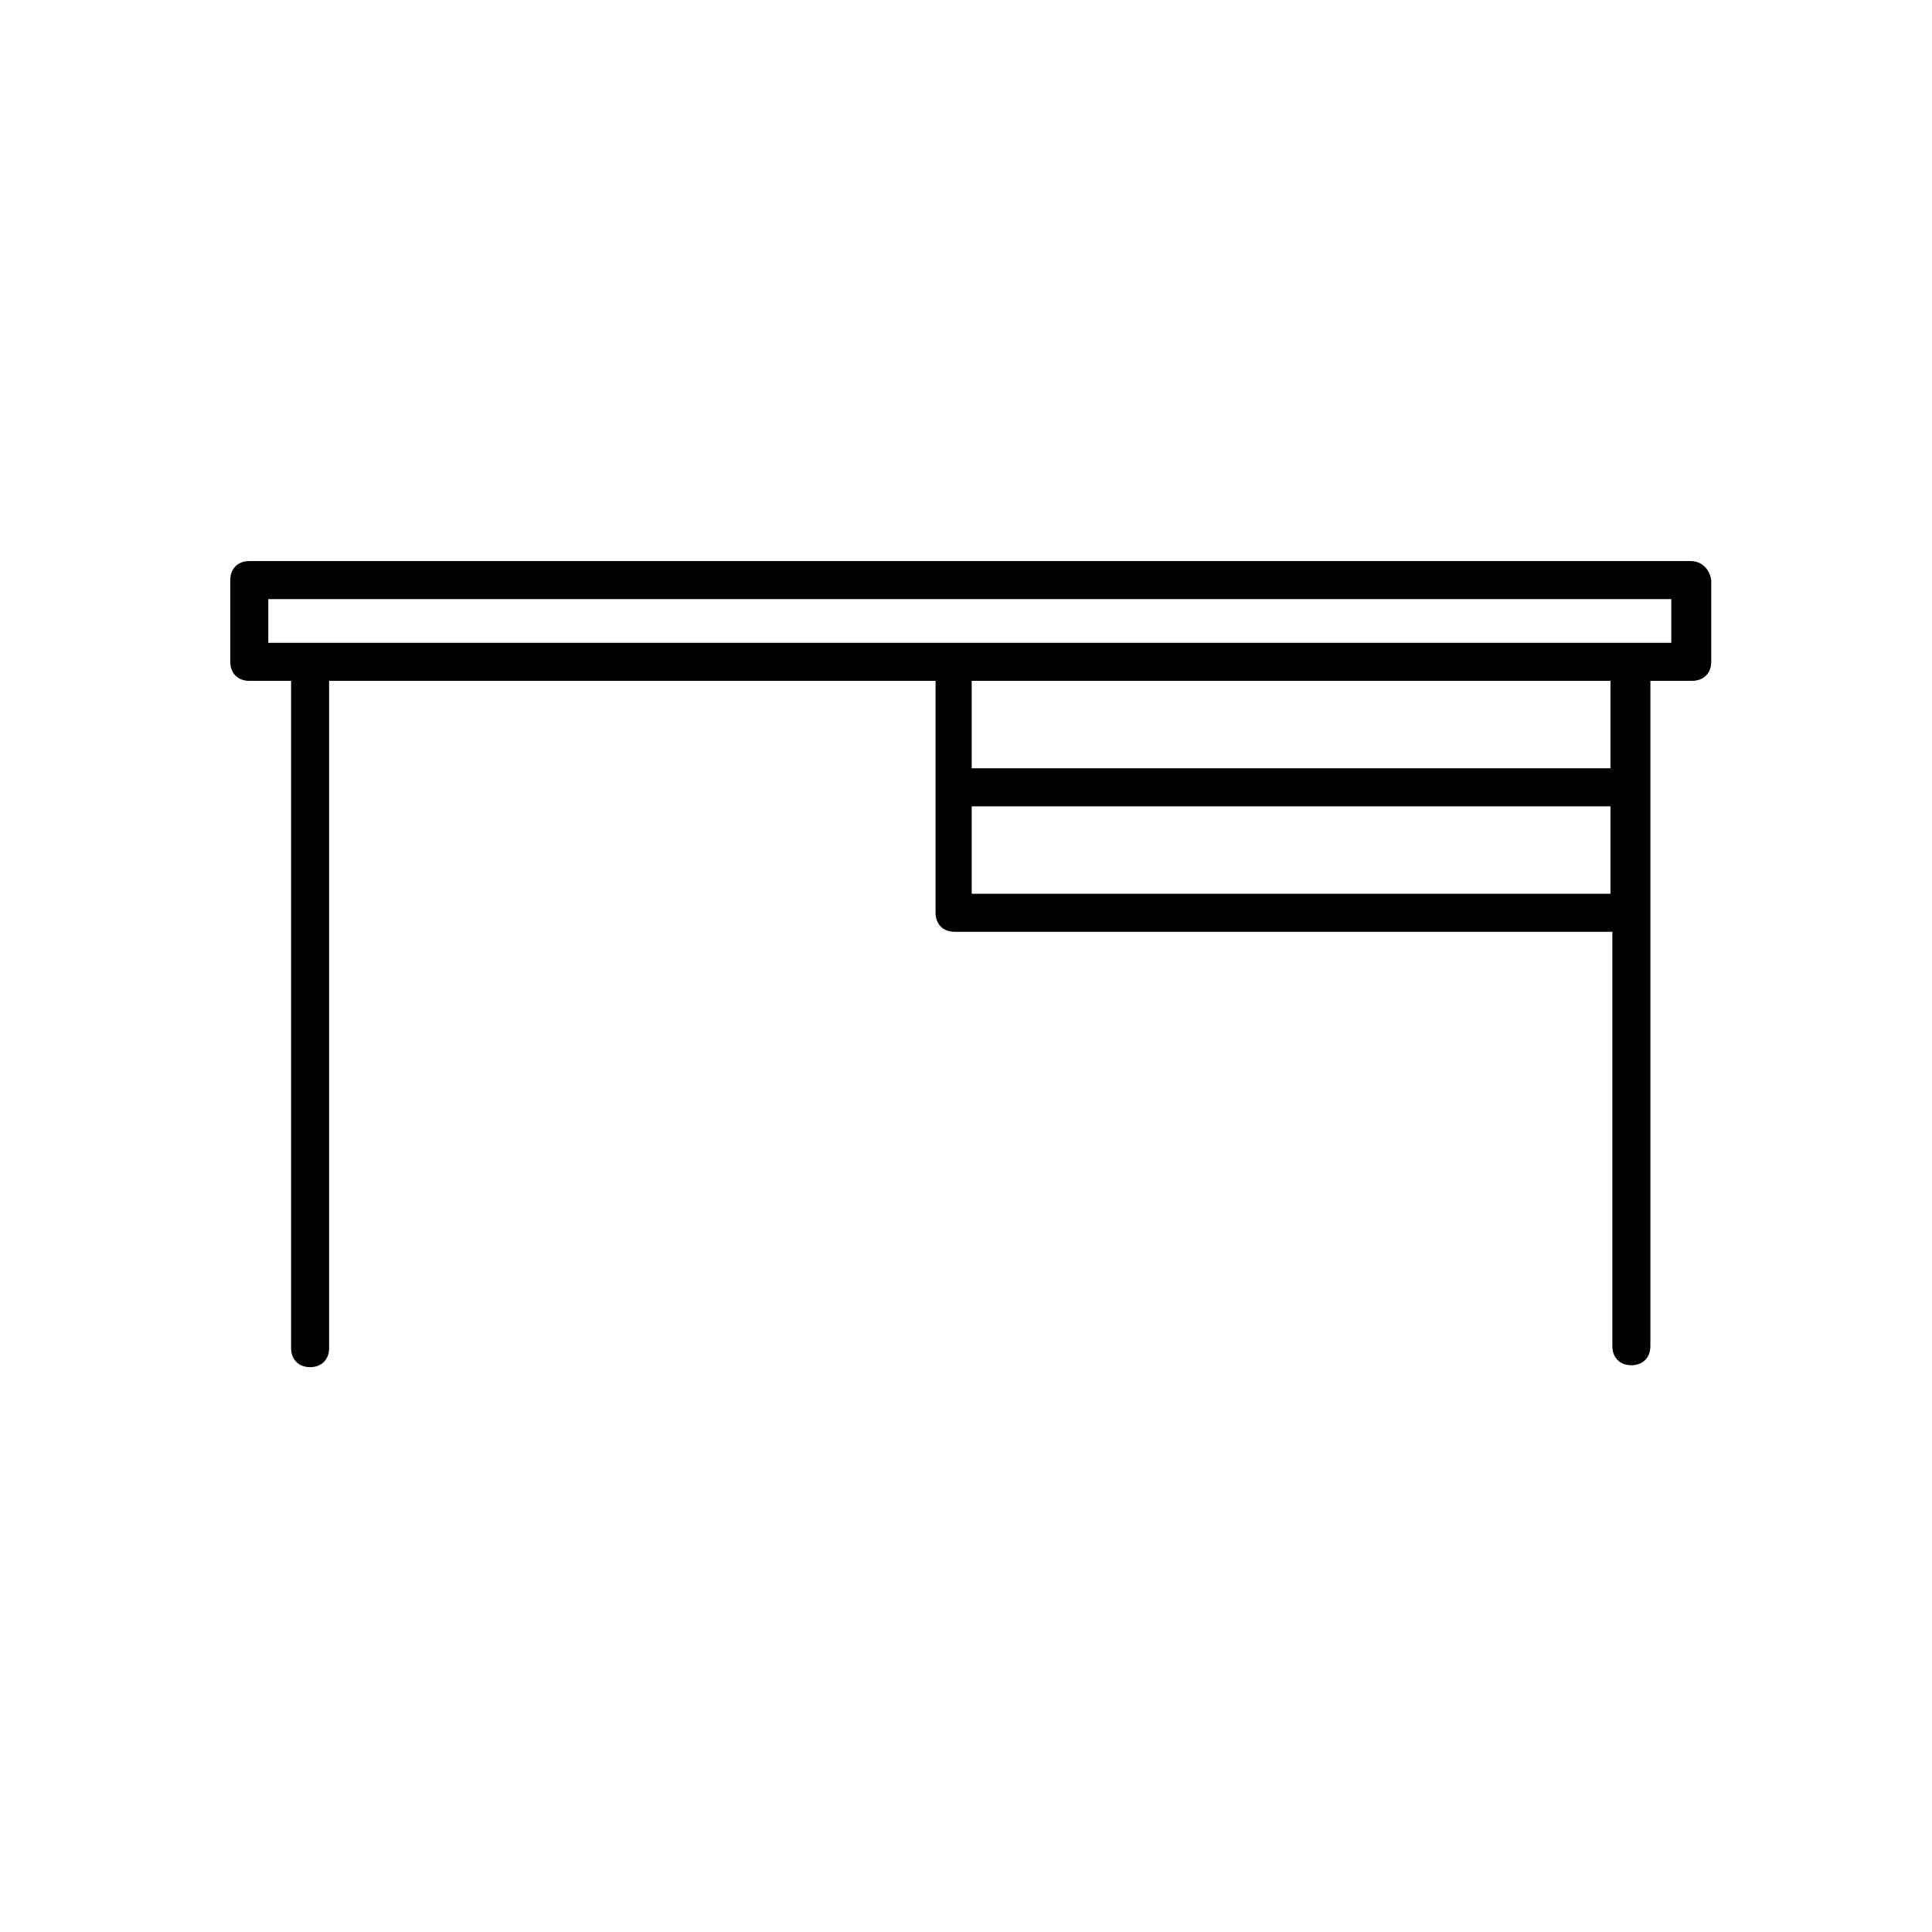
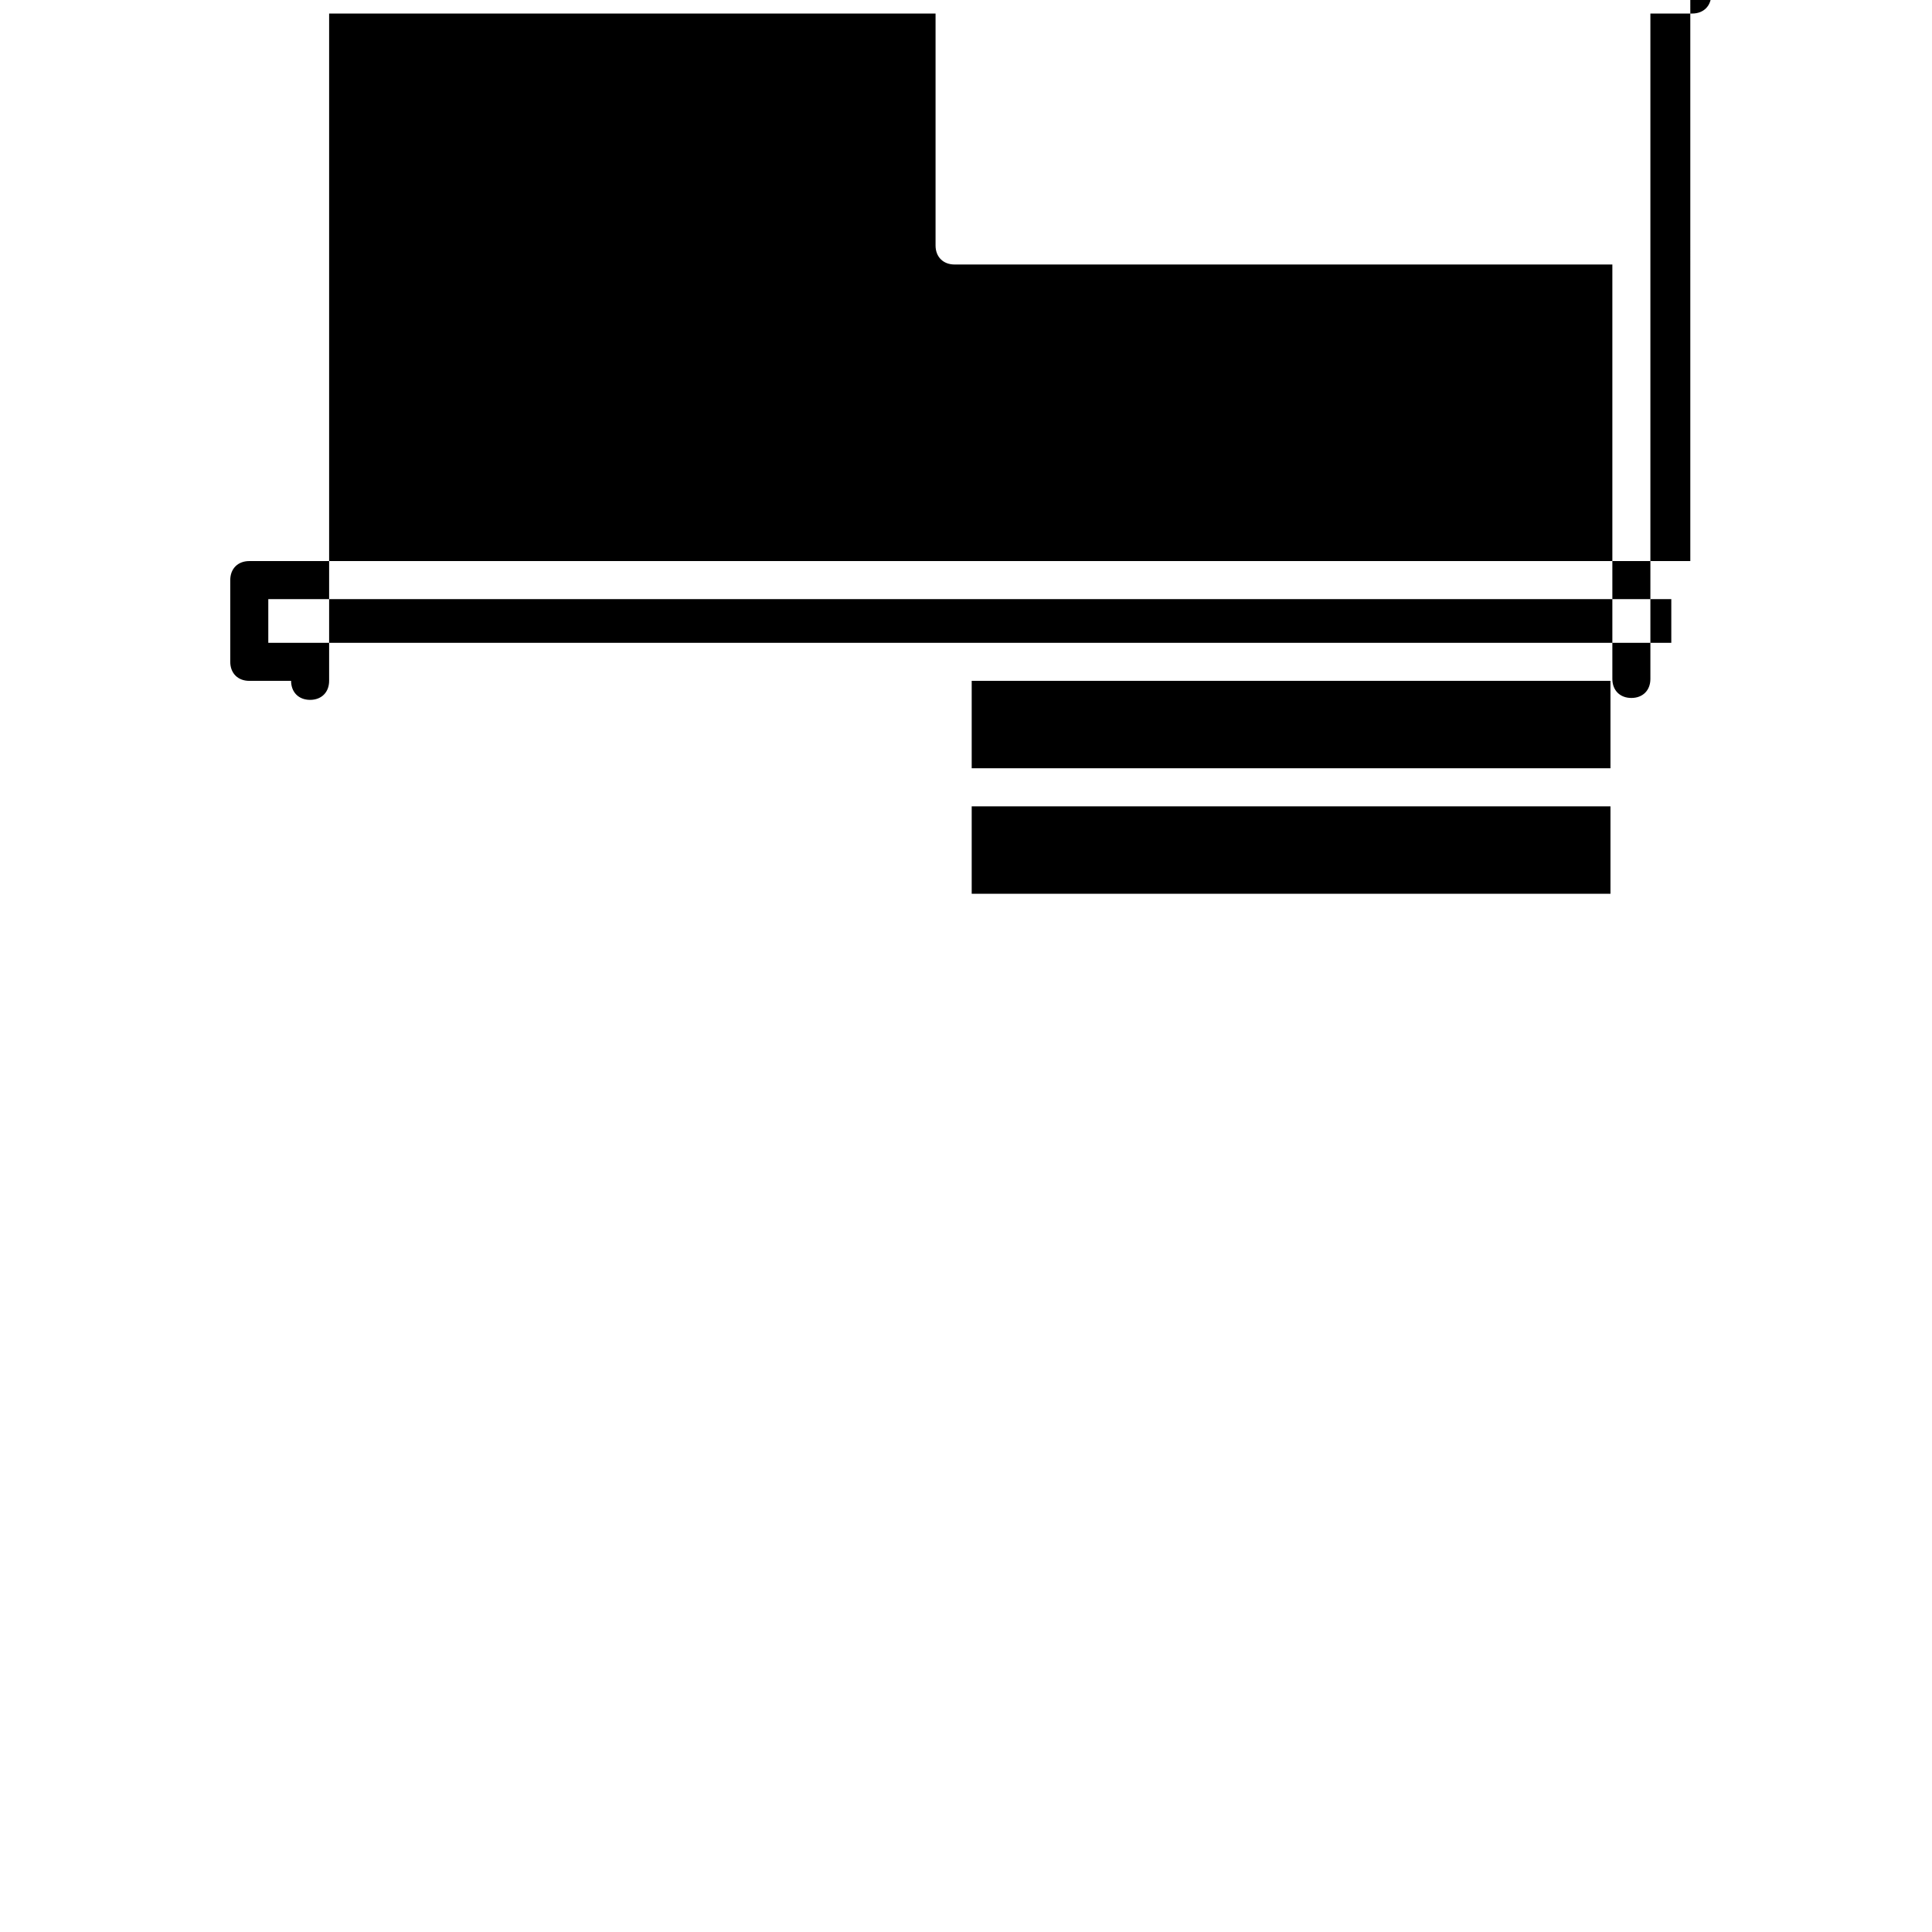
<svg xmlns="http://www.w3.org/2000/svg" fill="#000000" width="800px" height="800px" version="1.1" viewBox="144 144 512 512">
-   <path d="m591.95 292.69h-381.89c-3.023 0-5.039 2.016-5.039 5.039v21.664c0 3.023 2.016 5.039 5.039 5.039h11.082v176.84c0 3.023 2.016 5.039 5.039 5.039 3.023 0 5.039-2.016 5.039-5.039v-176.84h160.71v61.465c0 3.023 2.016 5.039 5.039 5.039h174.32v109.83c0 3.023 2.016 5.039 5.039 5.039 3.023 0 5.039-2.016 5.039-5.039v-176.34h11.082c3.023 0 5.039-2.016 5.039-5.039v-21.664c-0.504-3.019-2.519-5.035-5.543-5.035zm-190.44 88.168v-23.176h169.28v23.176zm169.28-33.254h-169.28v-23.176h169.28zm16.121-33.25h-371.81v-11.586h371.81z" />
+   <path d="m591.95 292.69h-381.89c-3.023 0-5.039 2.016-5.039 5.039v21.664c0 3.023 2.016 5.039 5.039 5.039h11.082c0 3.023 2.016 5.039 5.039 5.039 3.023 0 5.039-2.016 5.039-5.039v-176.84h160.71v61.465c0 3.023 2.016 5.039 5.039 5.039h174.32v109.83c0 3.023 2.016 5.039 5.039 5.039 3.023 0 5.039-2.016 5.039-5.039v-176.34h11.082c3.023 0 5.039-2.016 5.039-5.039v-21.664c-0.504-3.019-2.519-5.035-5.543-5.035zm-190.44 88.168v-23.176h169.28v23.176zm169.28-33.254h-169.28v-23.176h169.28zm16.121-33.25h-371.81v-11.586h371.81z" />
</svg>